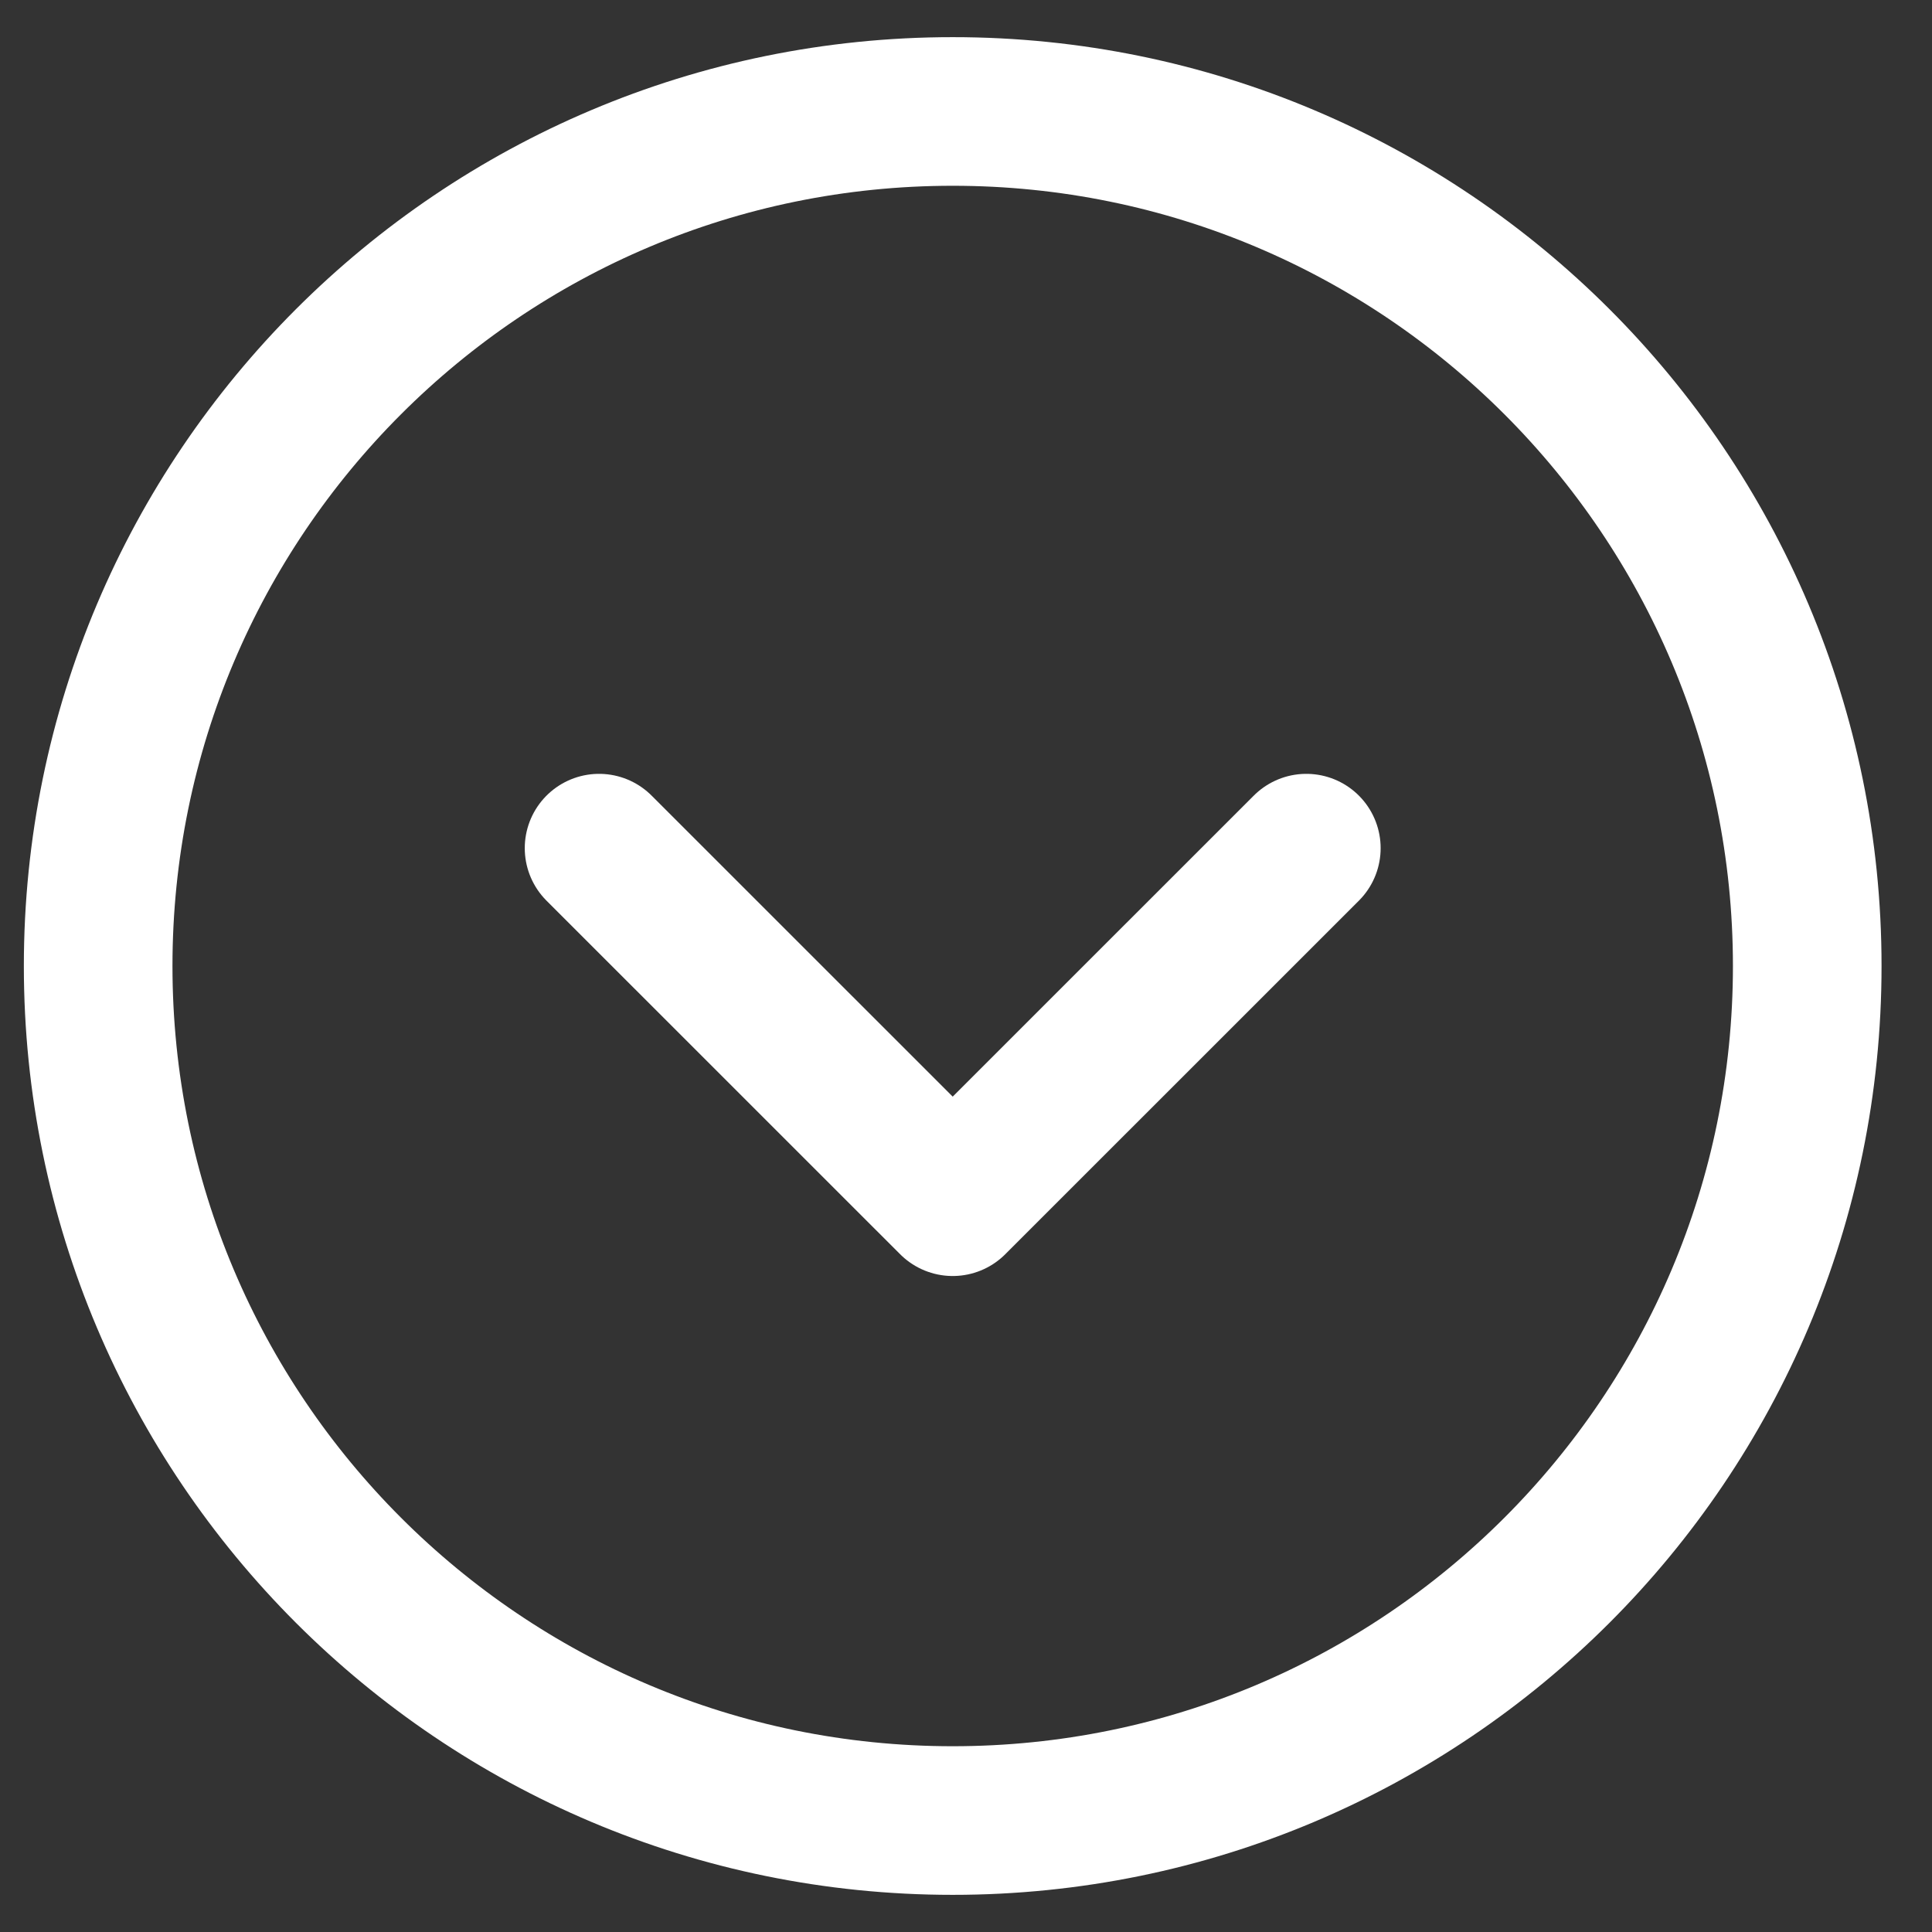
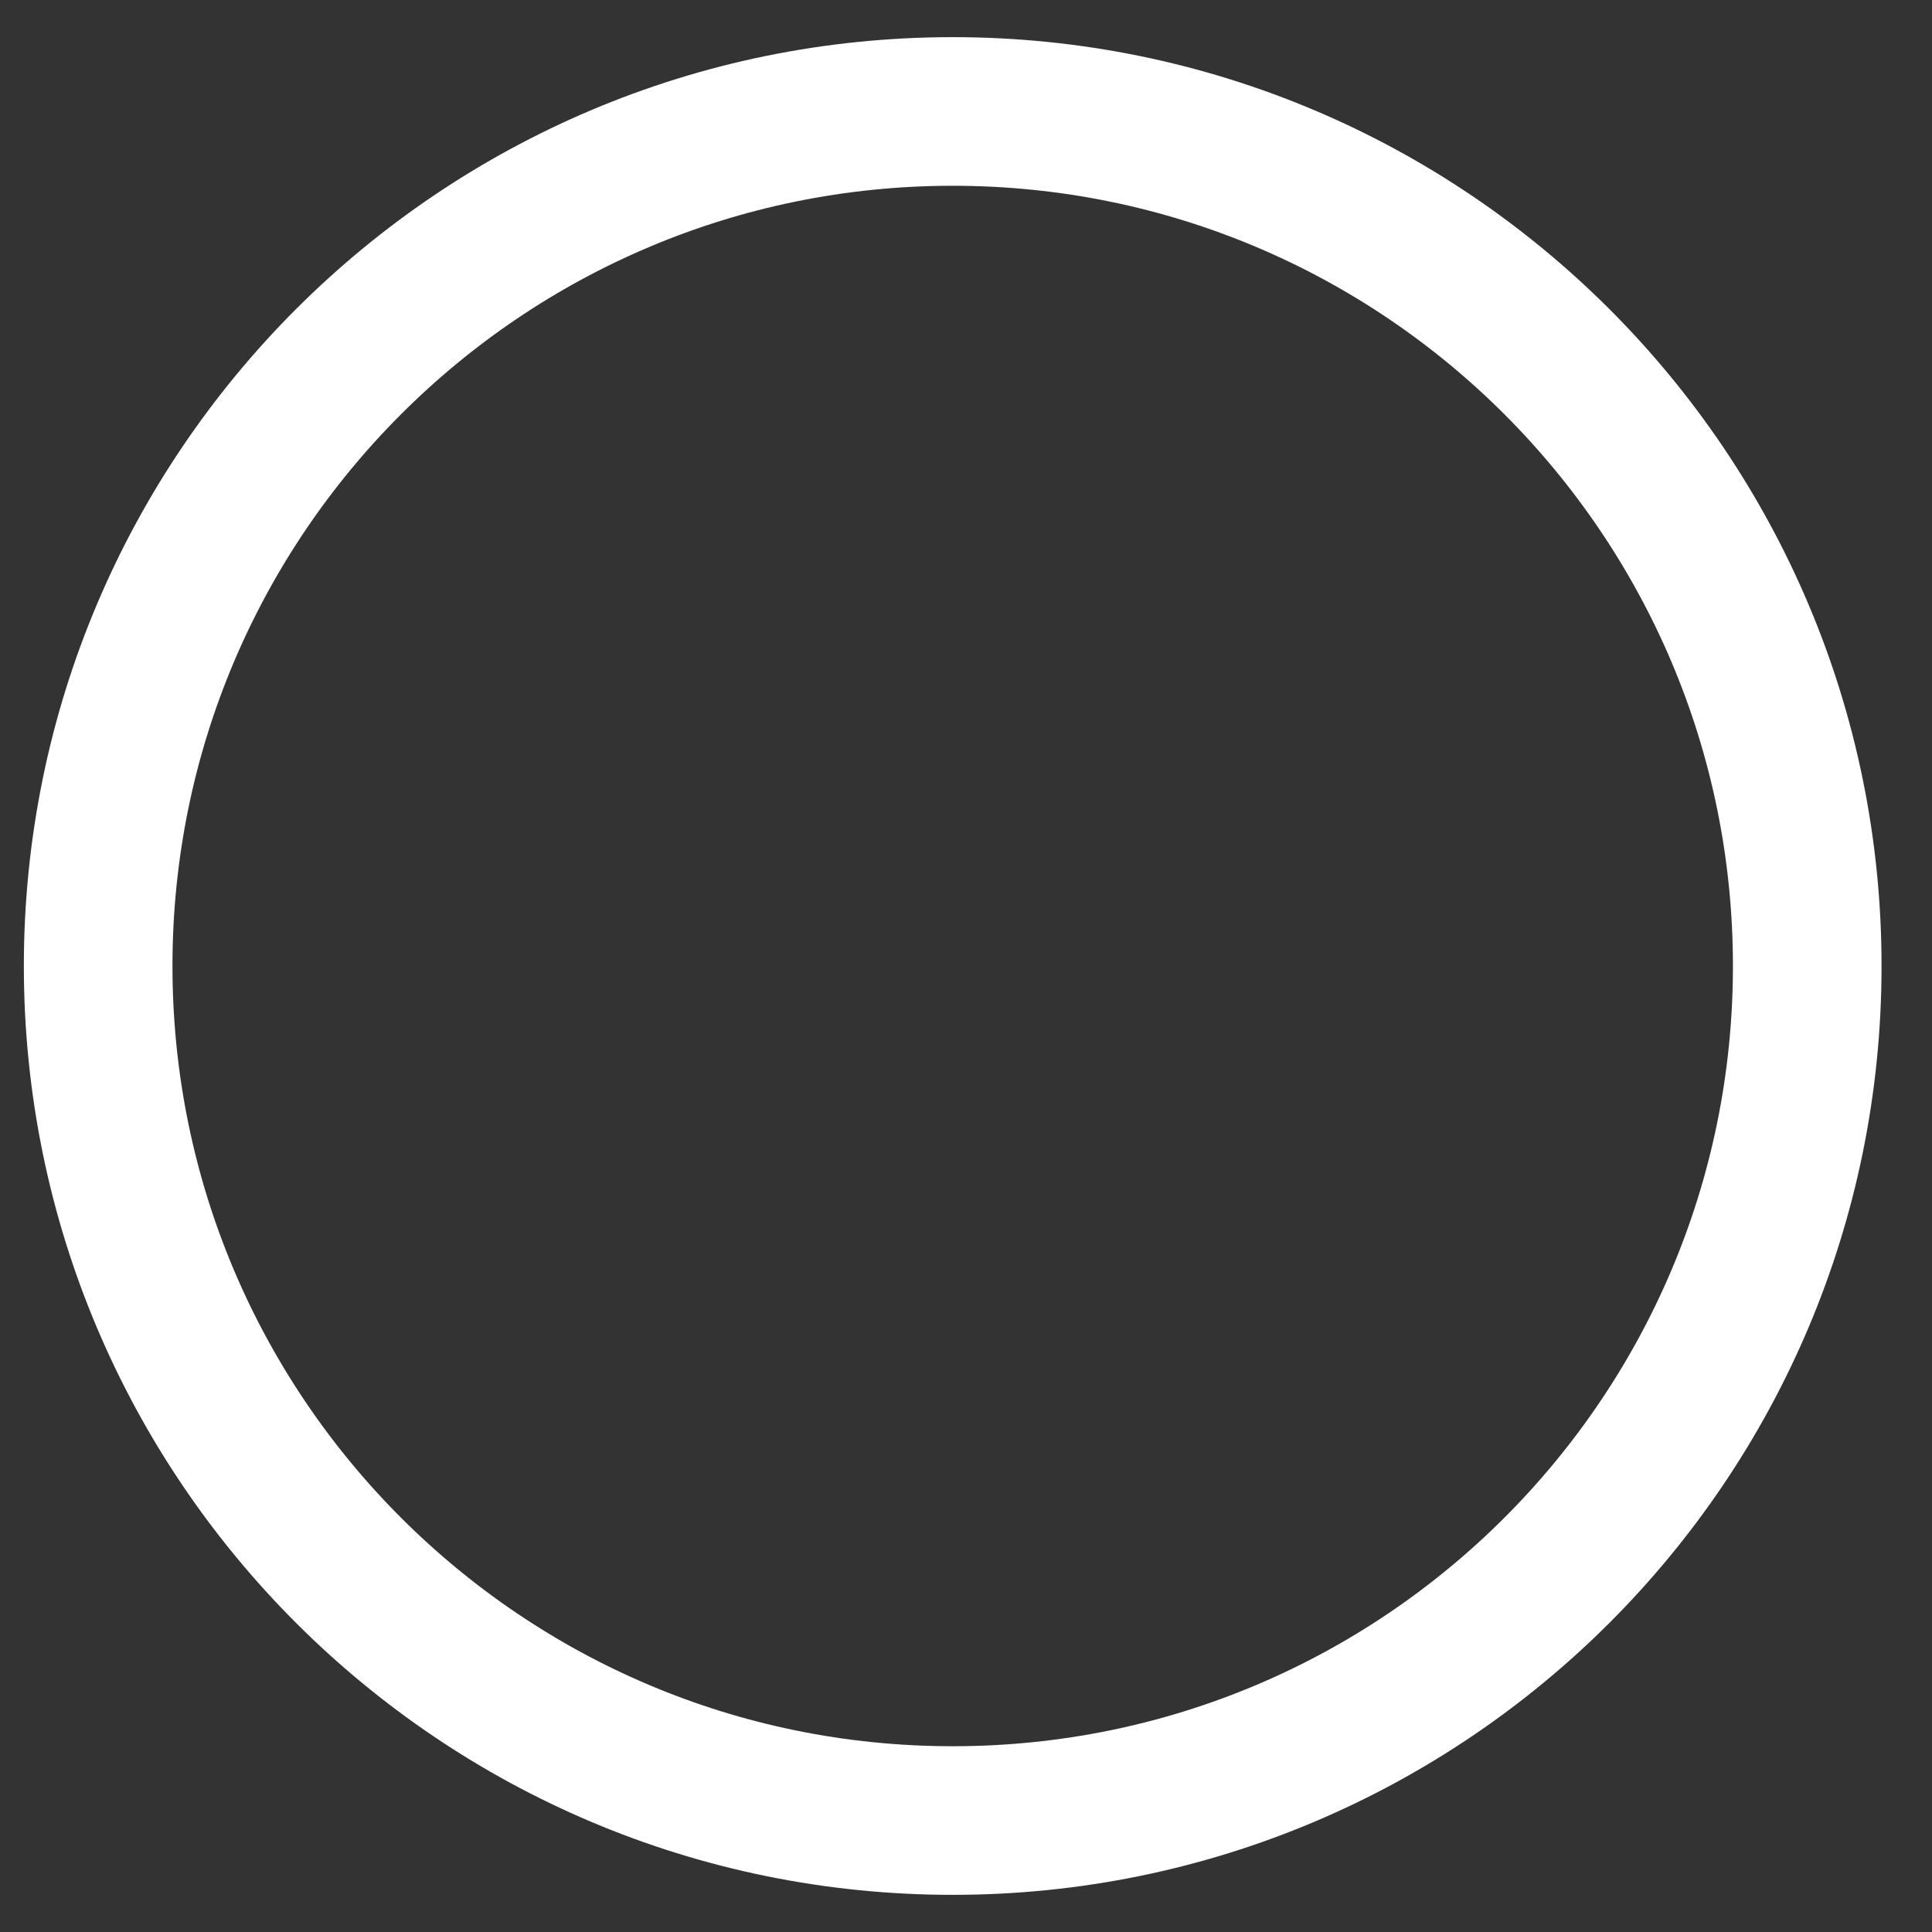
<svg xmlns="http://www.w3.org/2000/svg" width="26" height="26" viewBox="0 0 26 26" fill="none">
  <rect x="0" y="0" width="26" height="26" fill="#333333" stroke="none" />
  <path d="M12.821 24.5C19.173 24.5 24.321 19.351 24.321 13C24.321 6.649 19.173 1.5 12.821 1.5C6.47 1.5 1.321 6.649 1.321 13C1.321 19.351 6.47 24.5 12.821 24.5Z" stroke="white" stroke-width="2" stroke-linecap="round" stroke-linejoin="round" />
-   <path d="M17.58 11.414L12.821 16.172L8.062 11.414" stroke="white" stroke-width="2" stroke-linecap="round" stroke-linejoin="round" />
</svg>